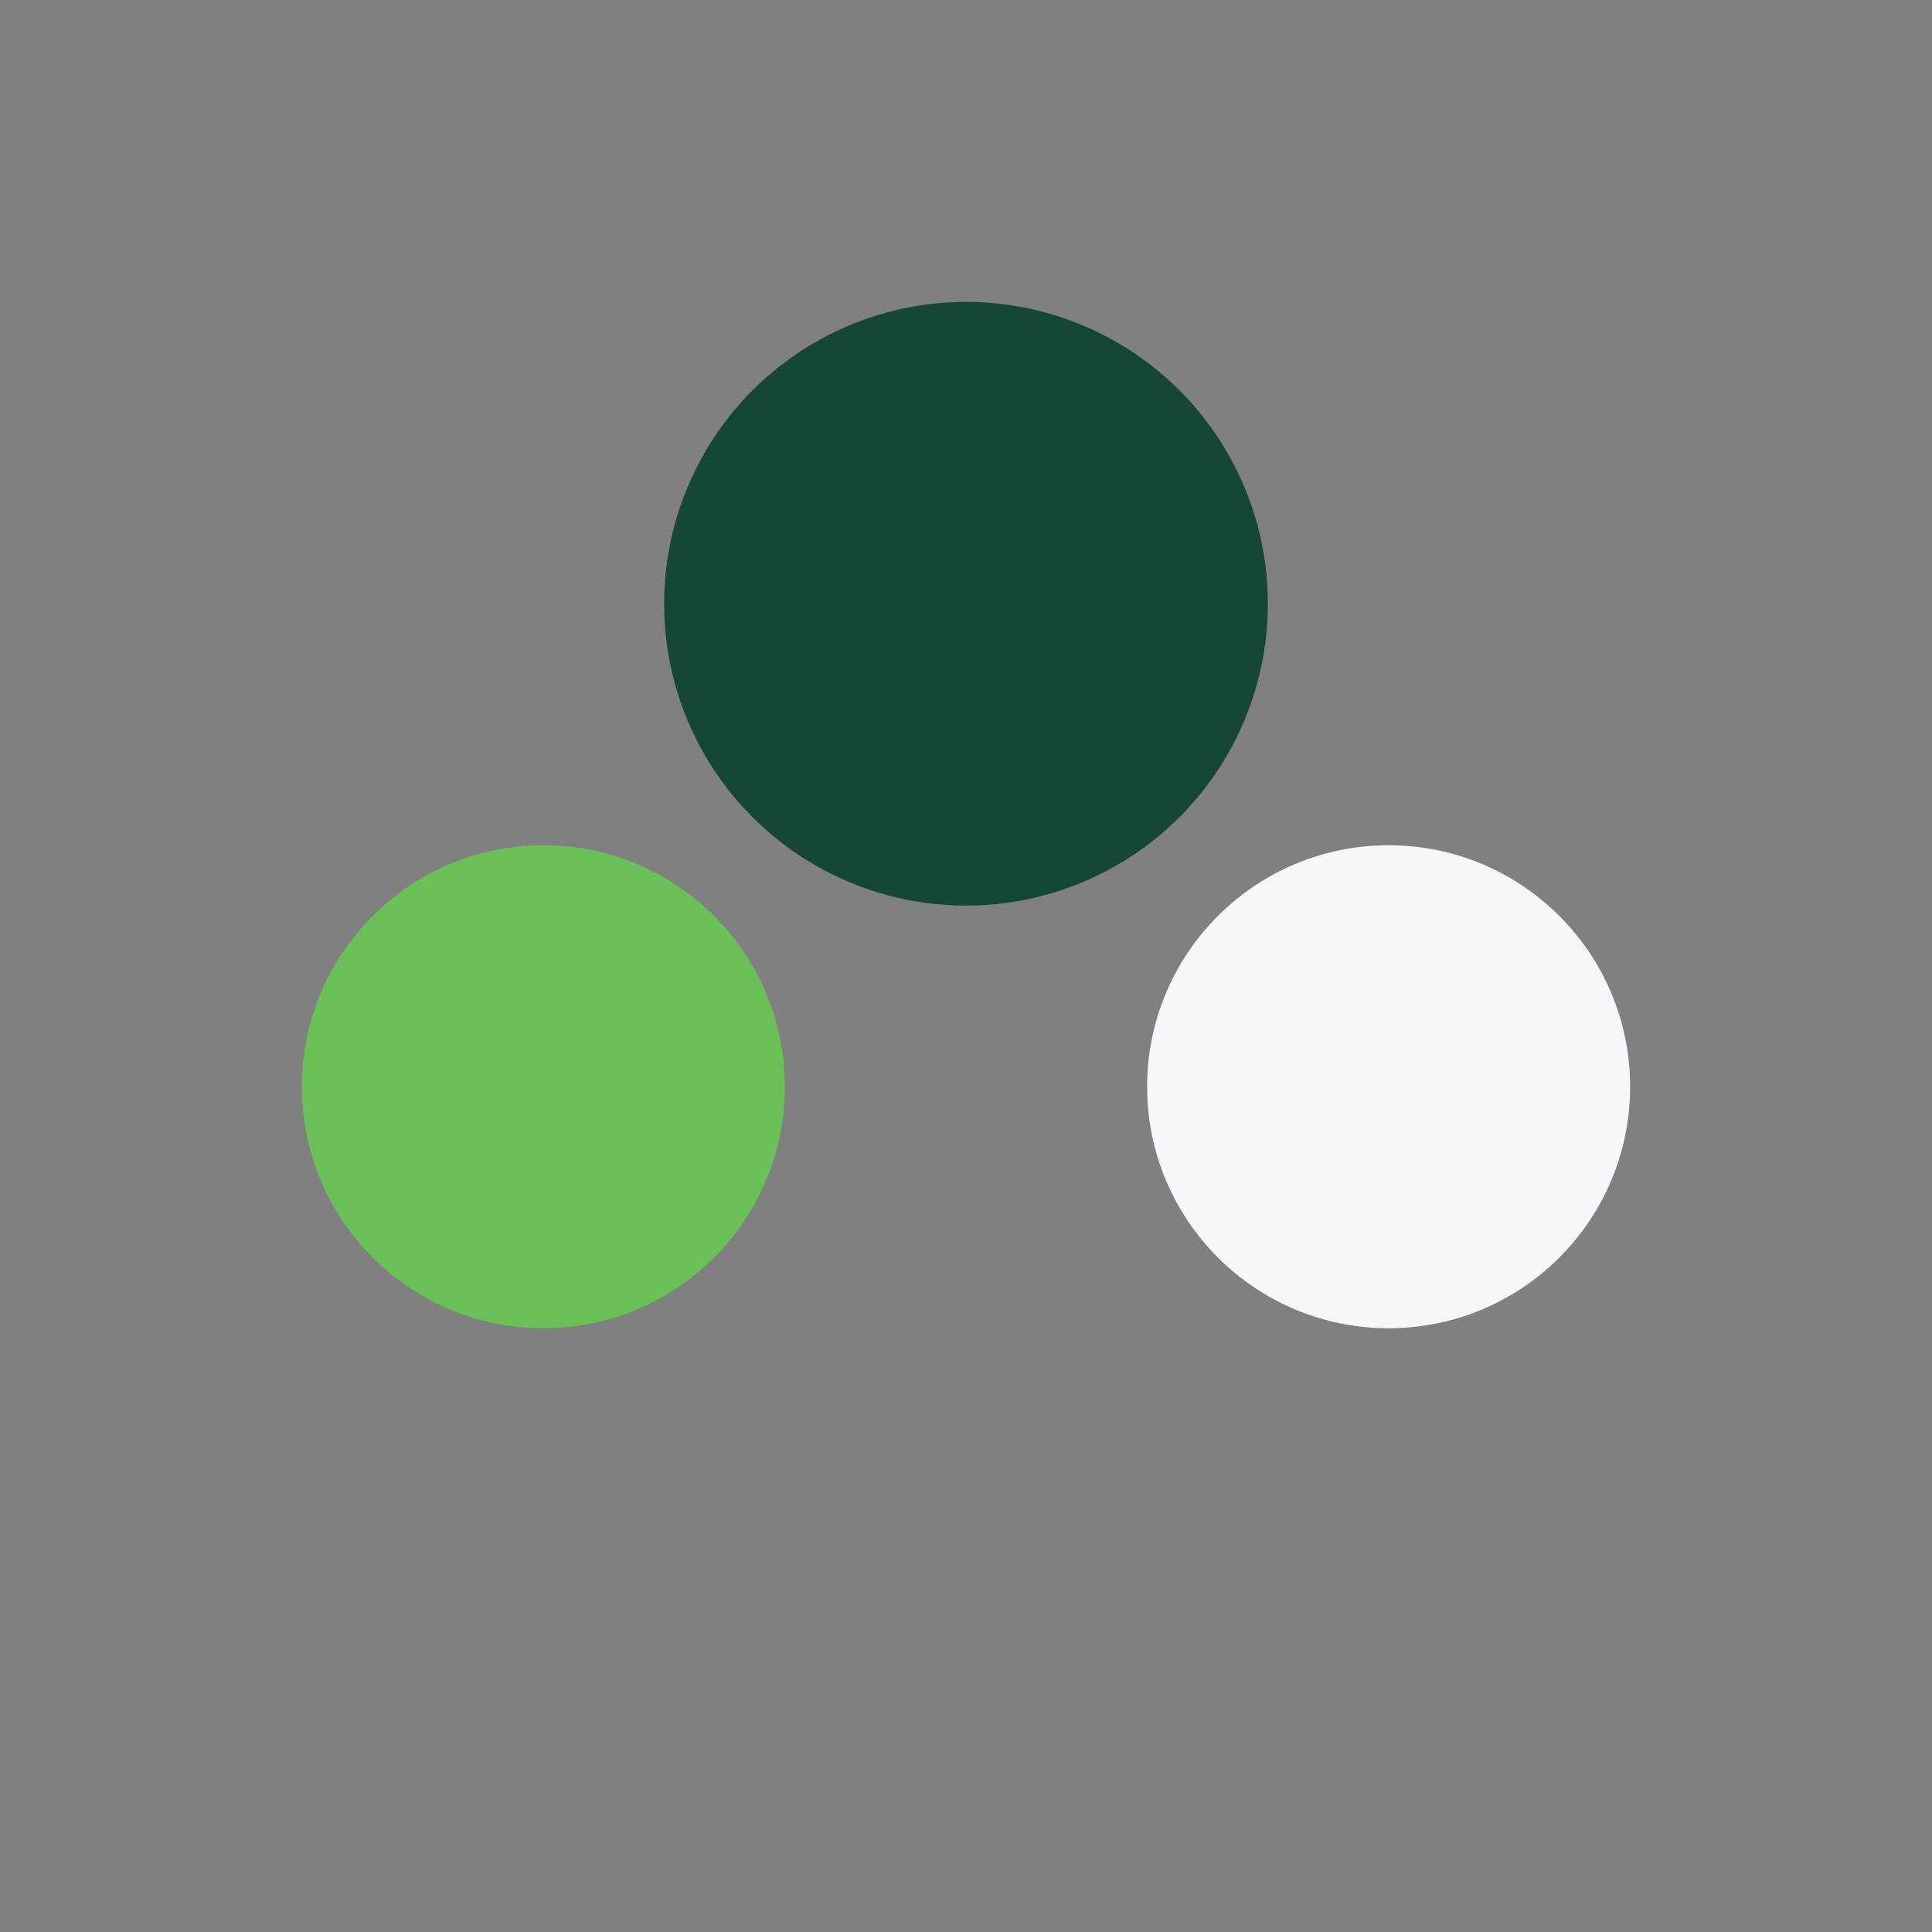
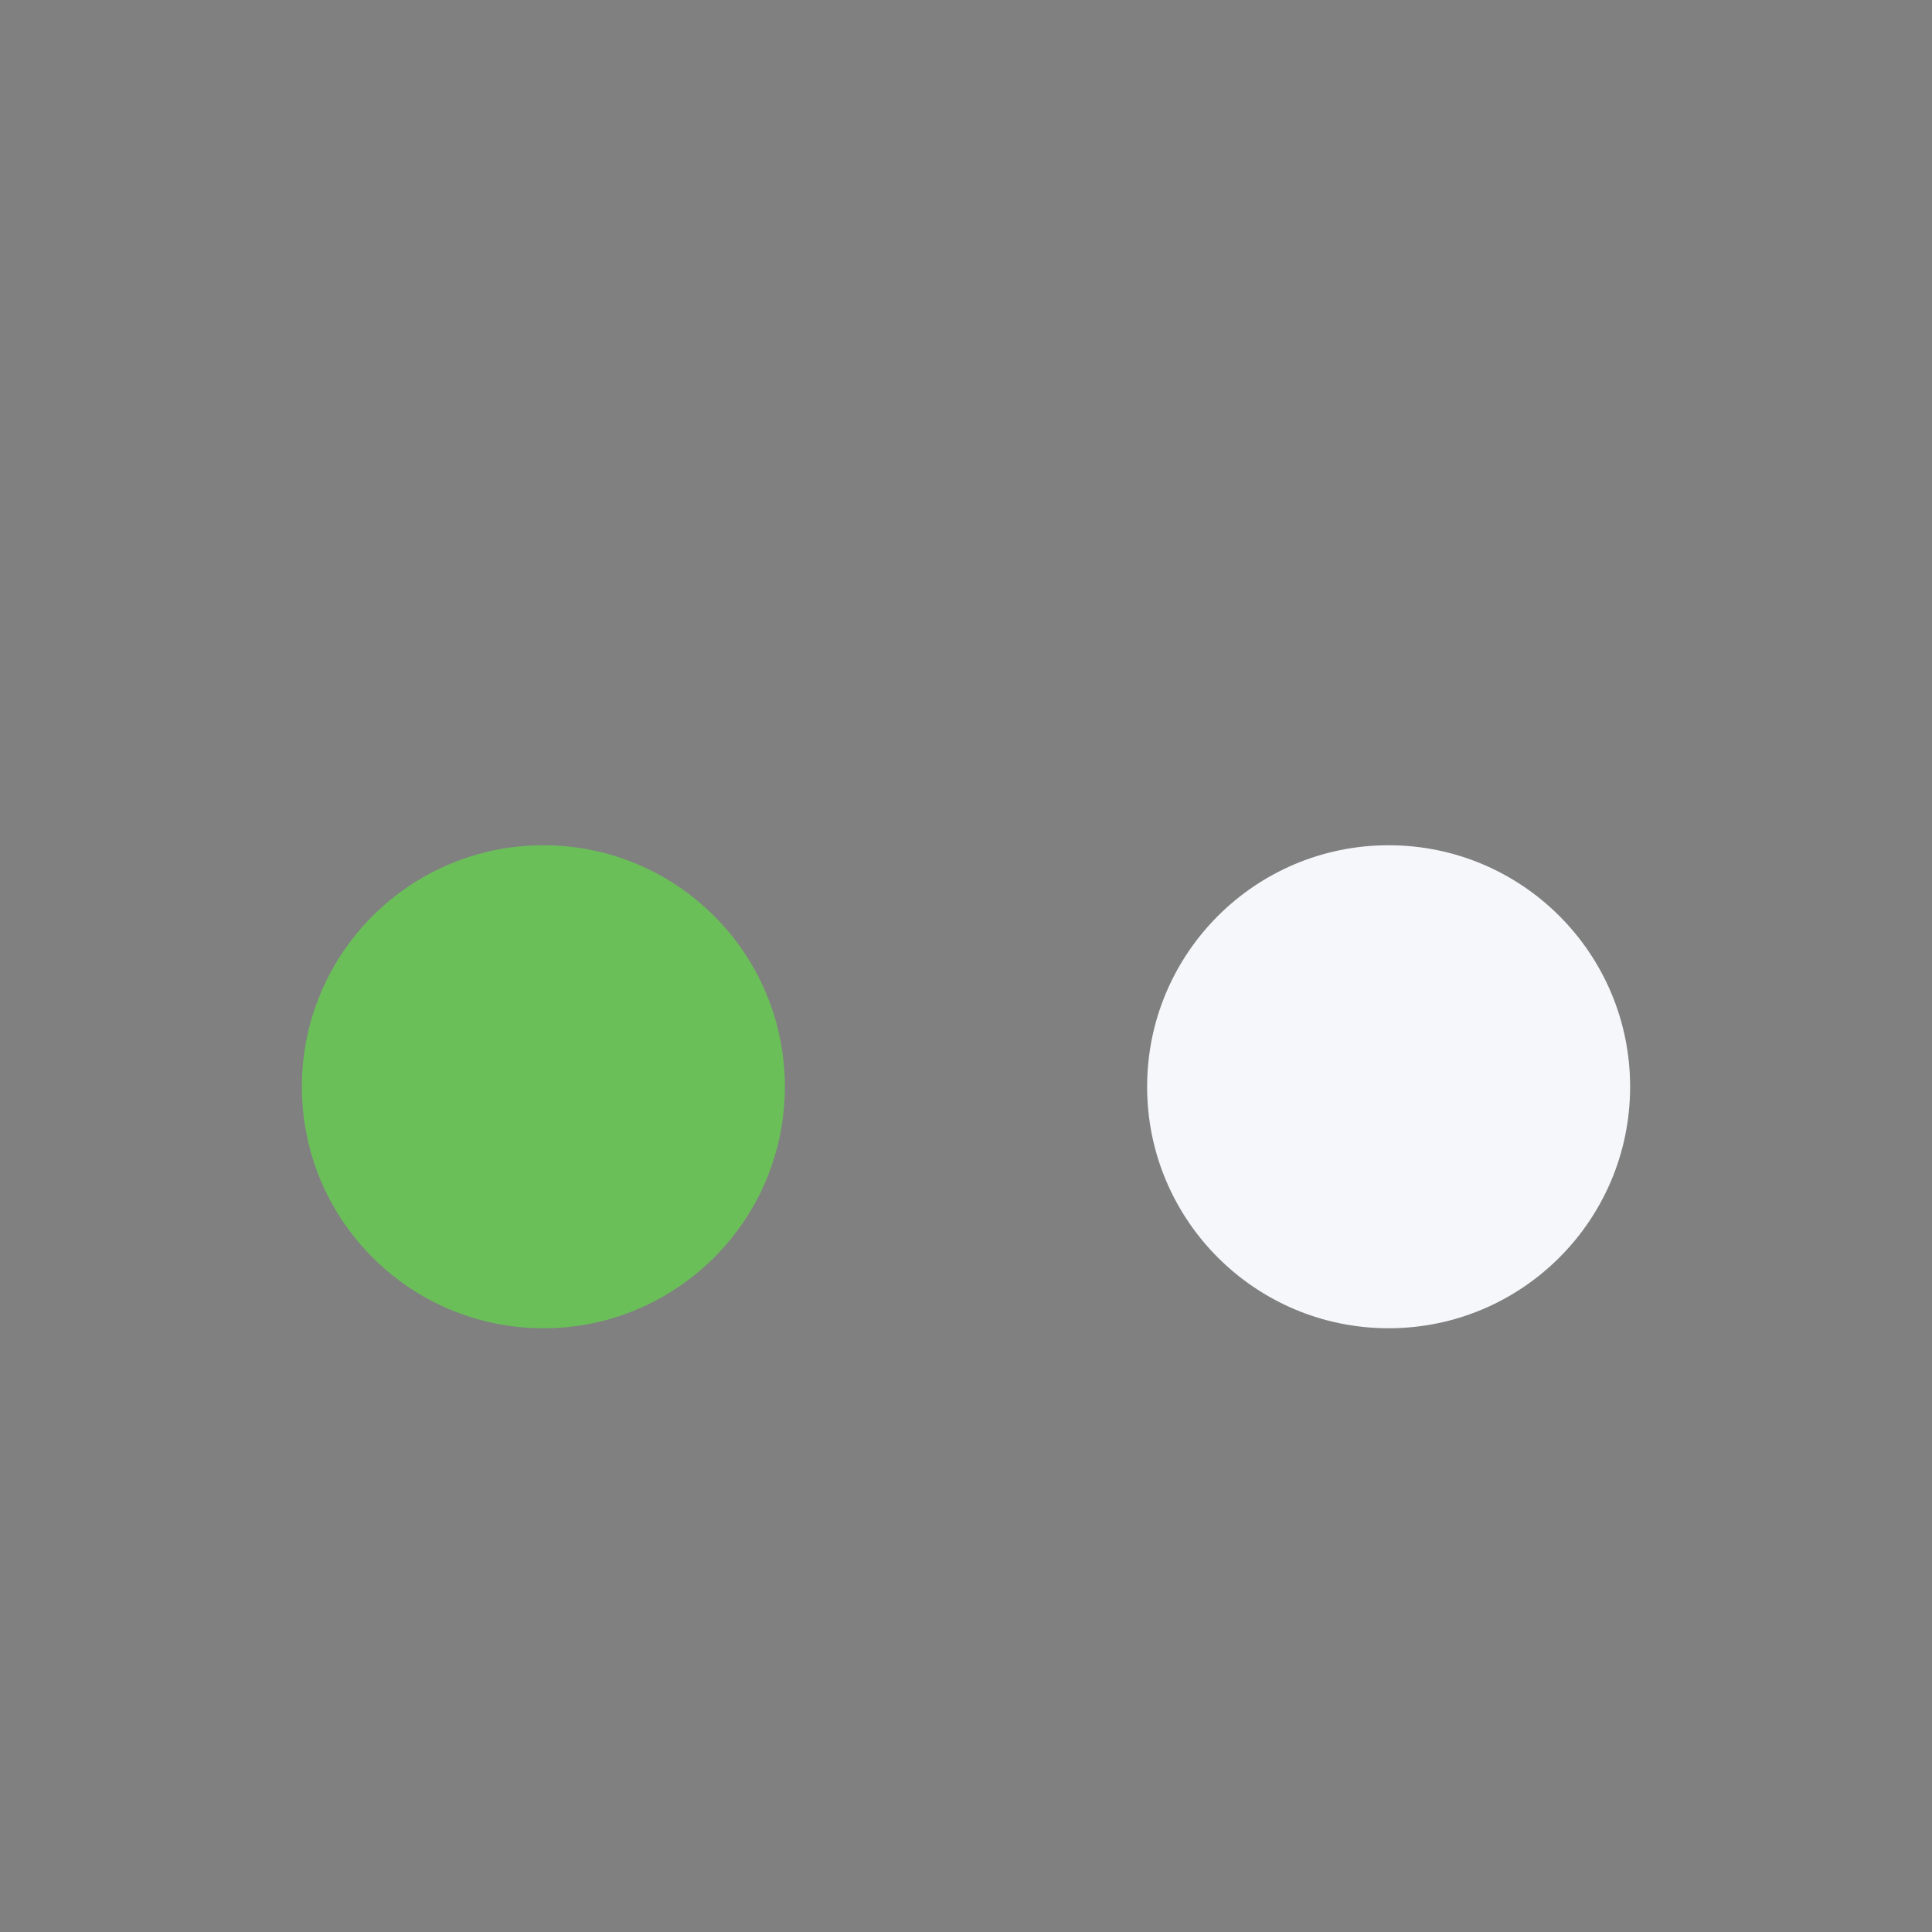
<svg xmlns="http://www.w3.org/2000/svg" width="32" height="32" viewBox="0 0 32 32">
  <rect x="0" y="0" width="32" height="32" fill="#808080" stroke="none" />
  <circle cx="9" cy="18" r="4" fill="#6BBF59" />
  <circle cx="23" cy="18" r="4" fill="#F5F7FA" />
-   <circle cx="16" cy="10" r="5" fill="#154734" />
</svg>